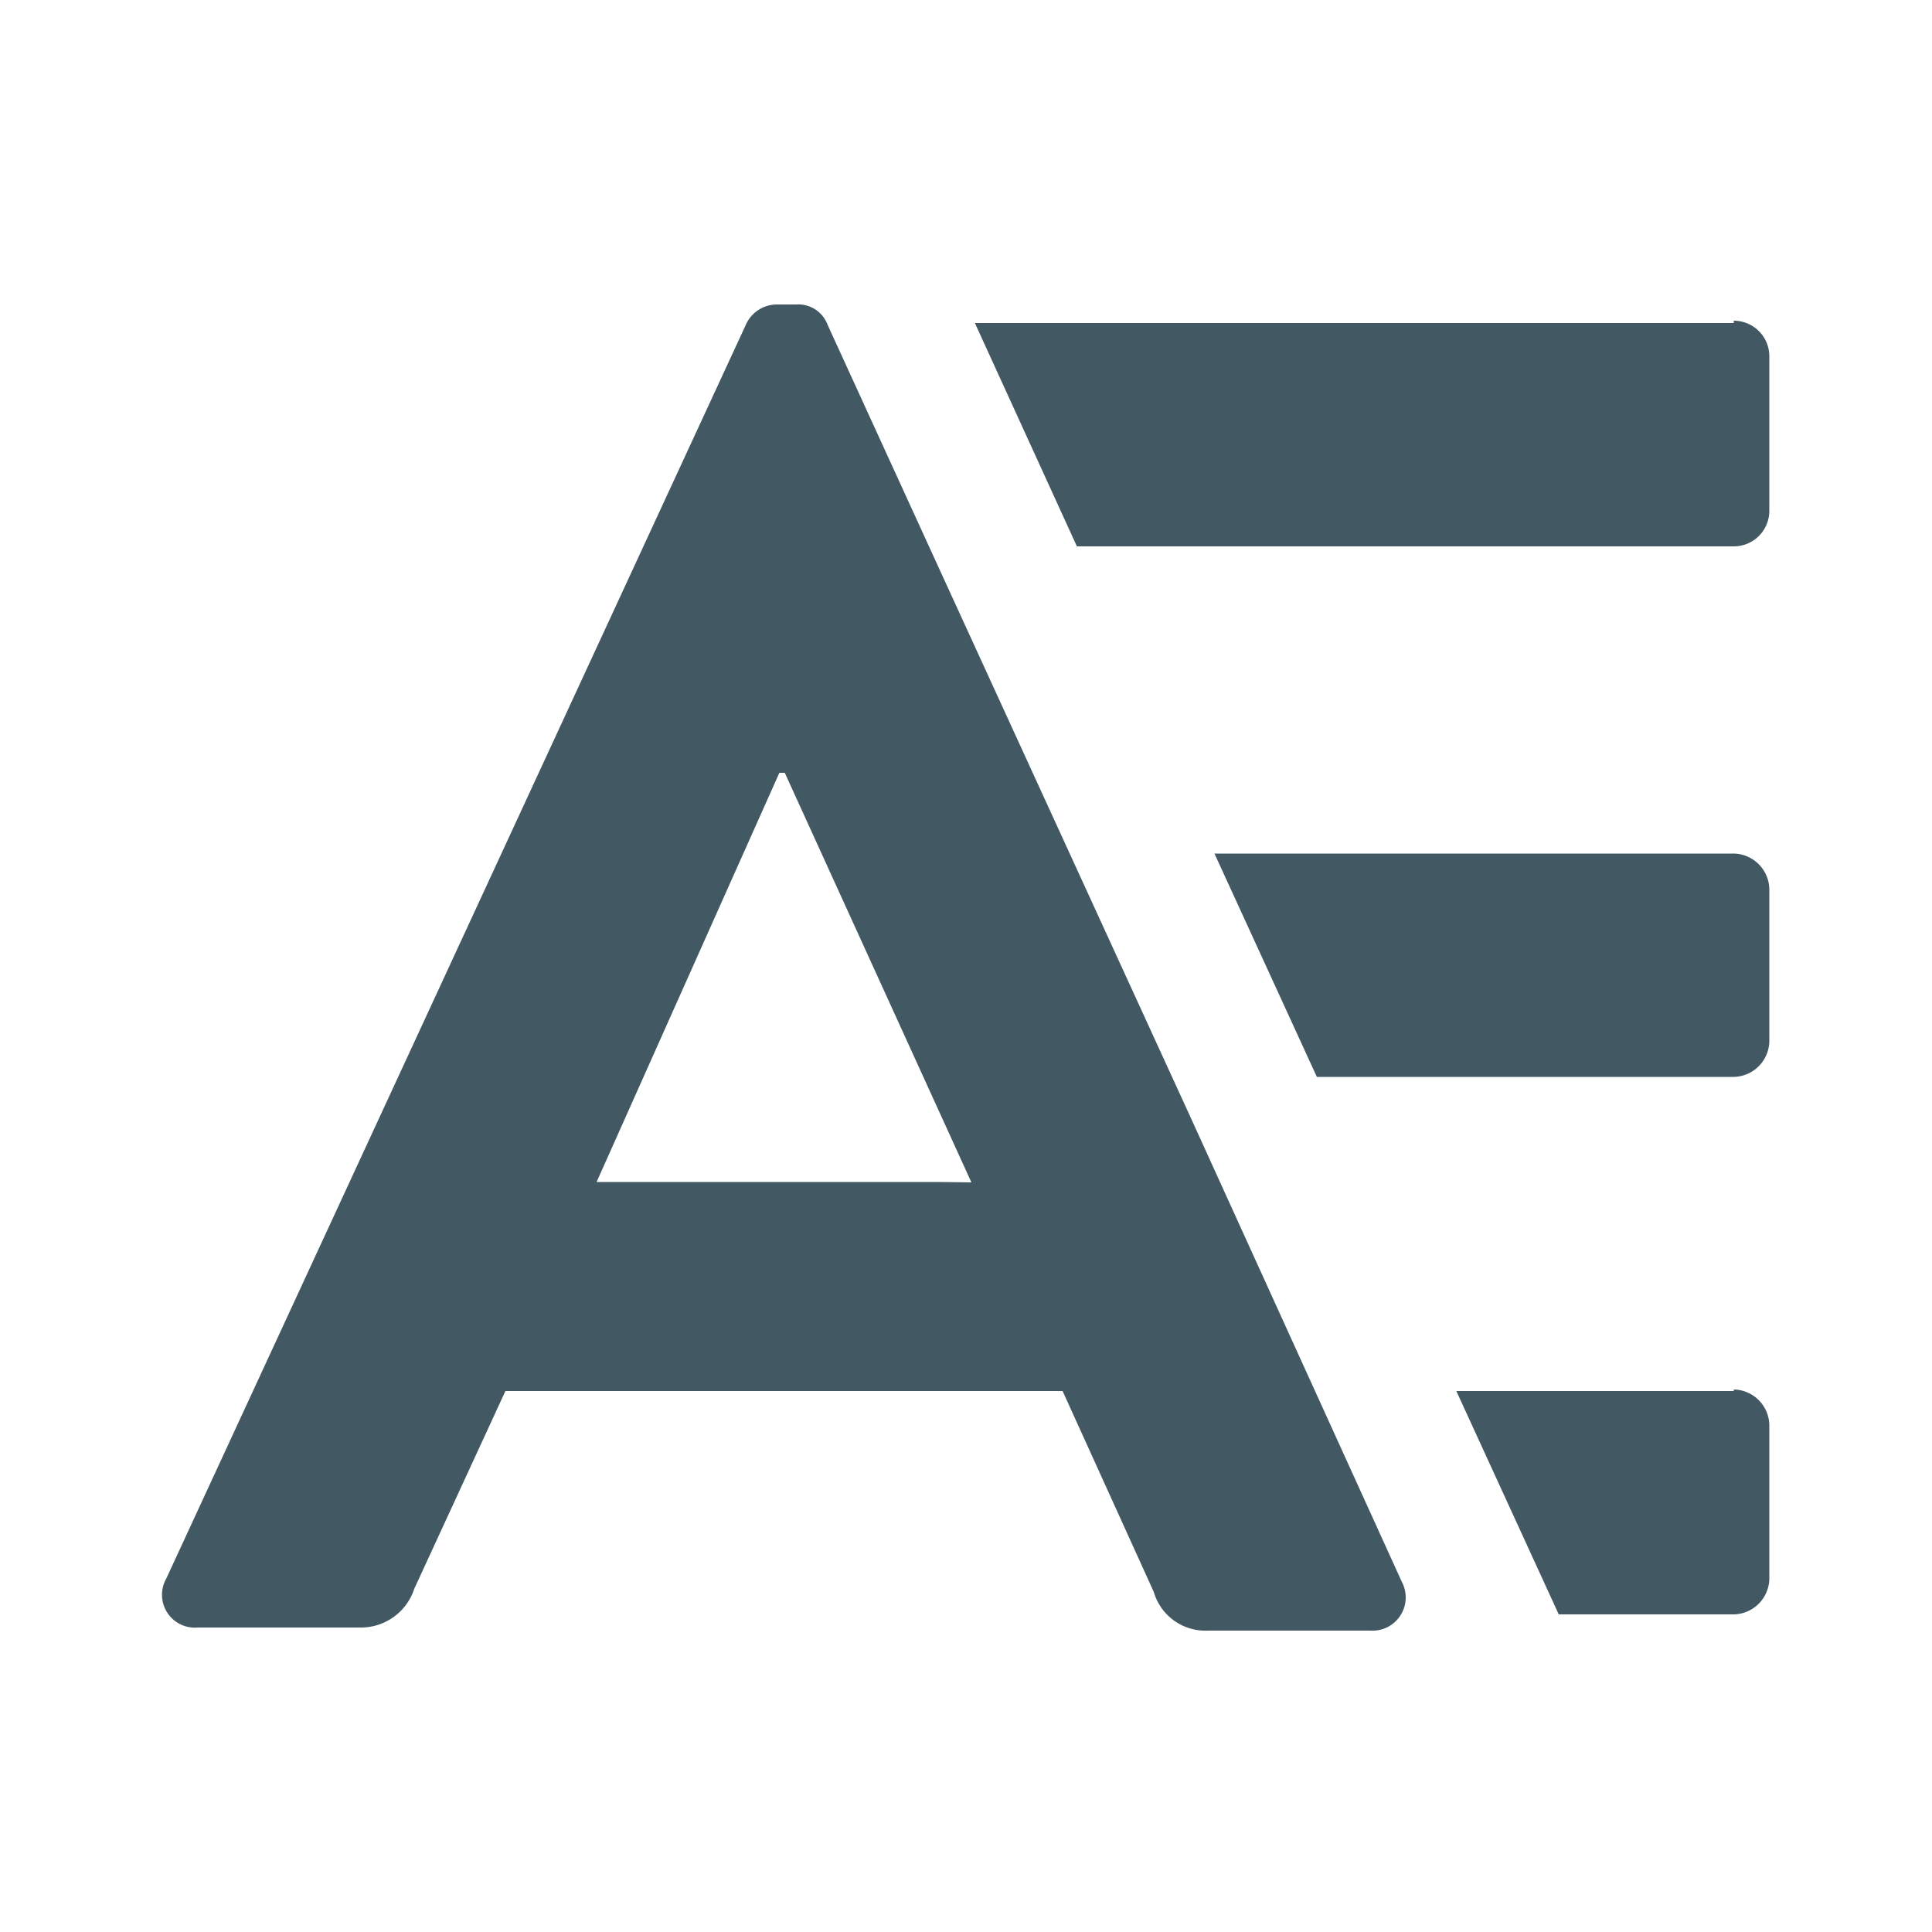
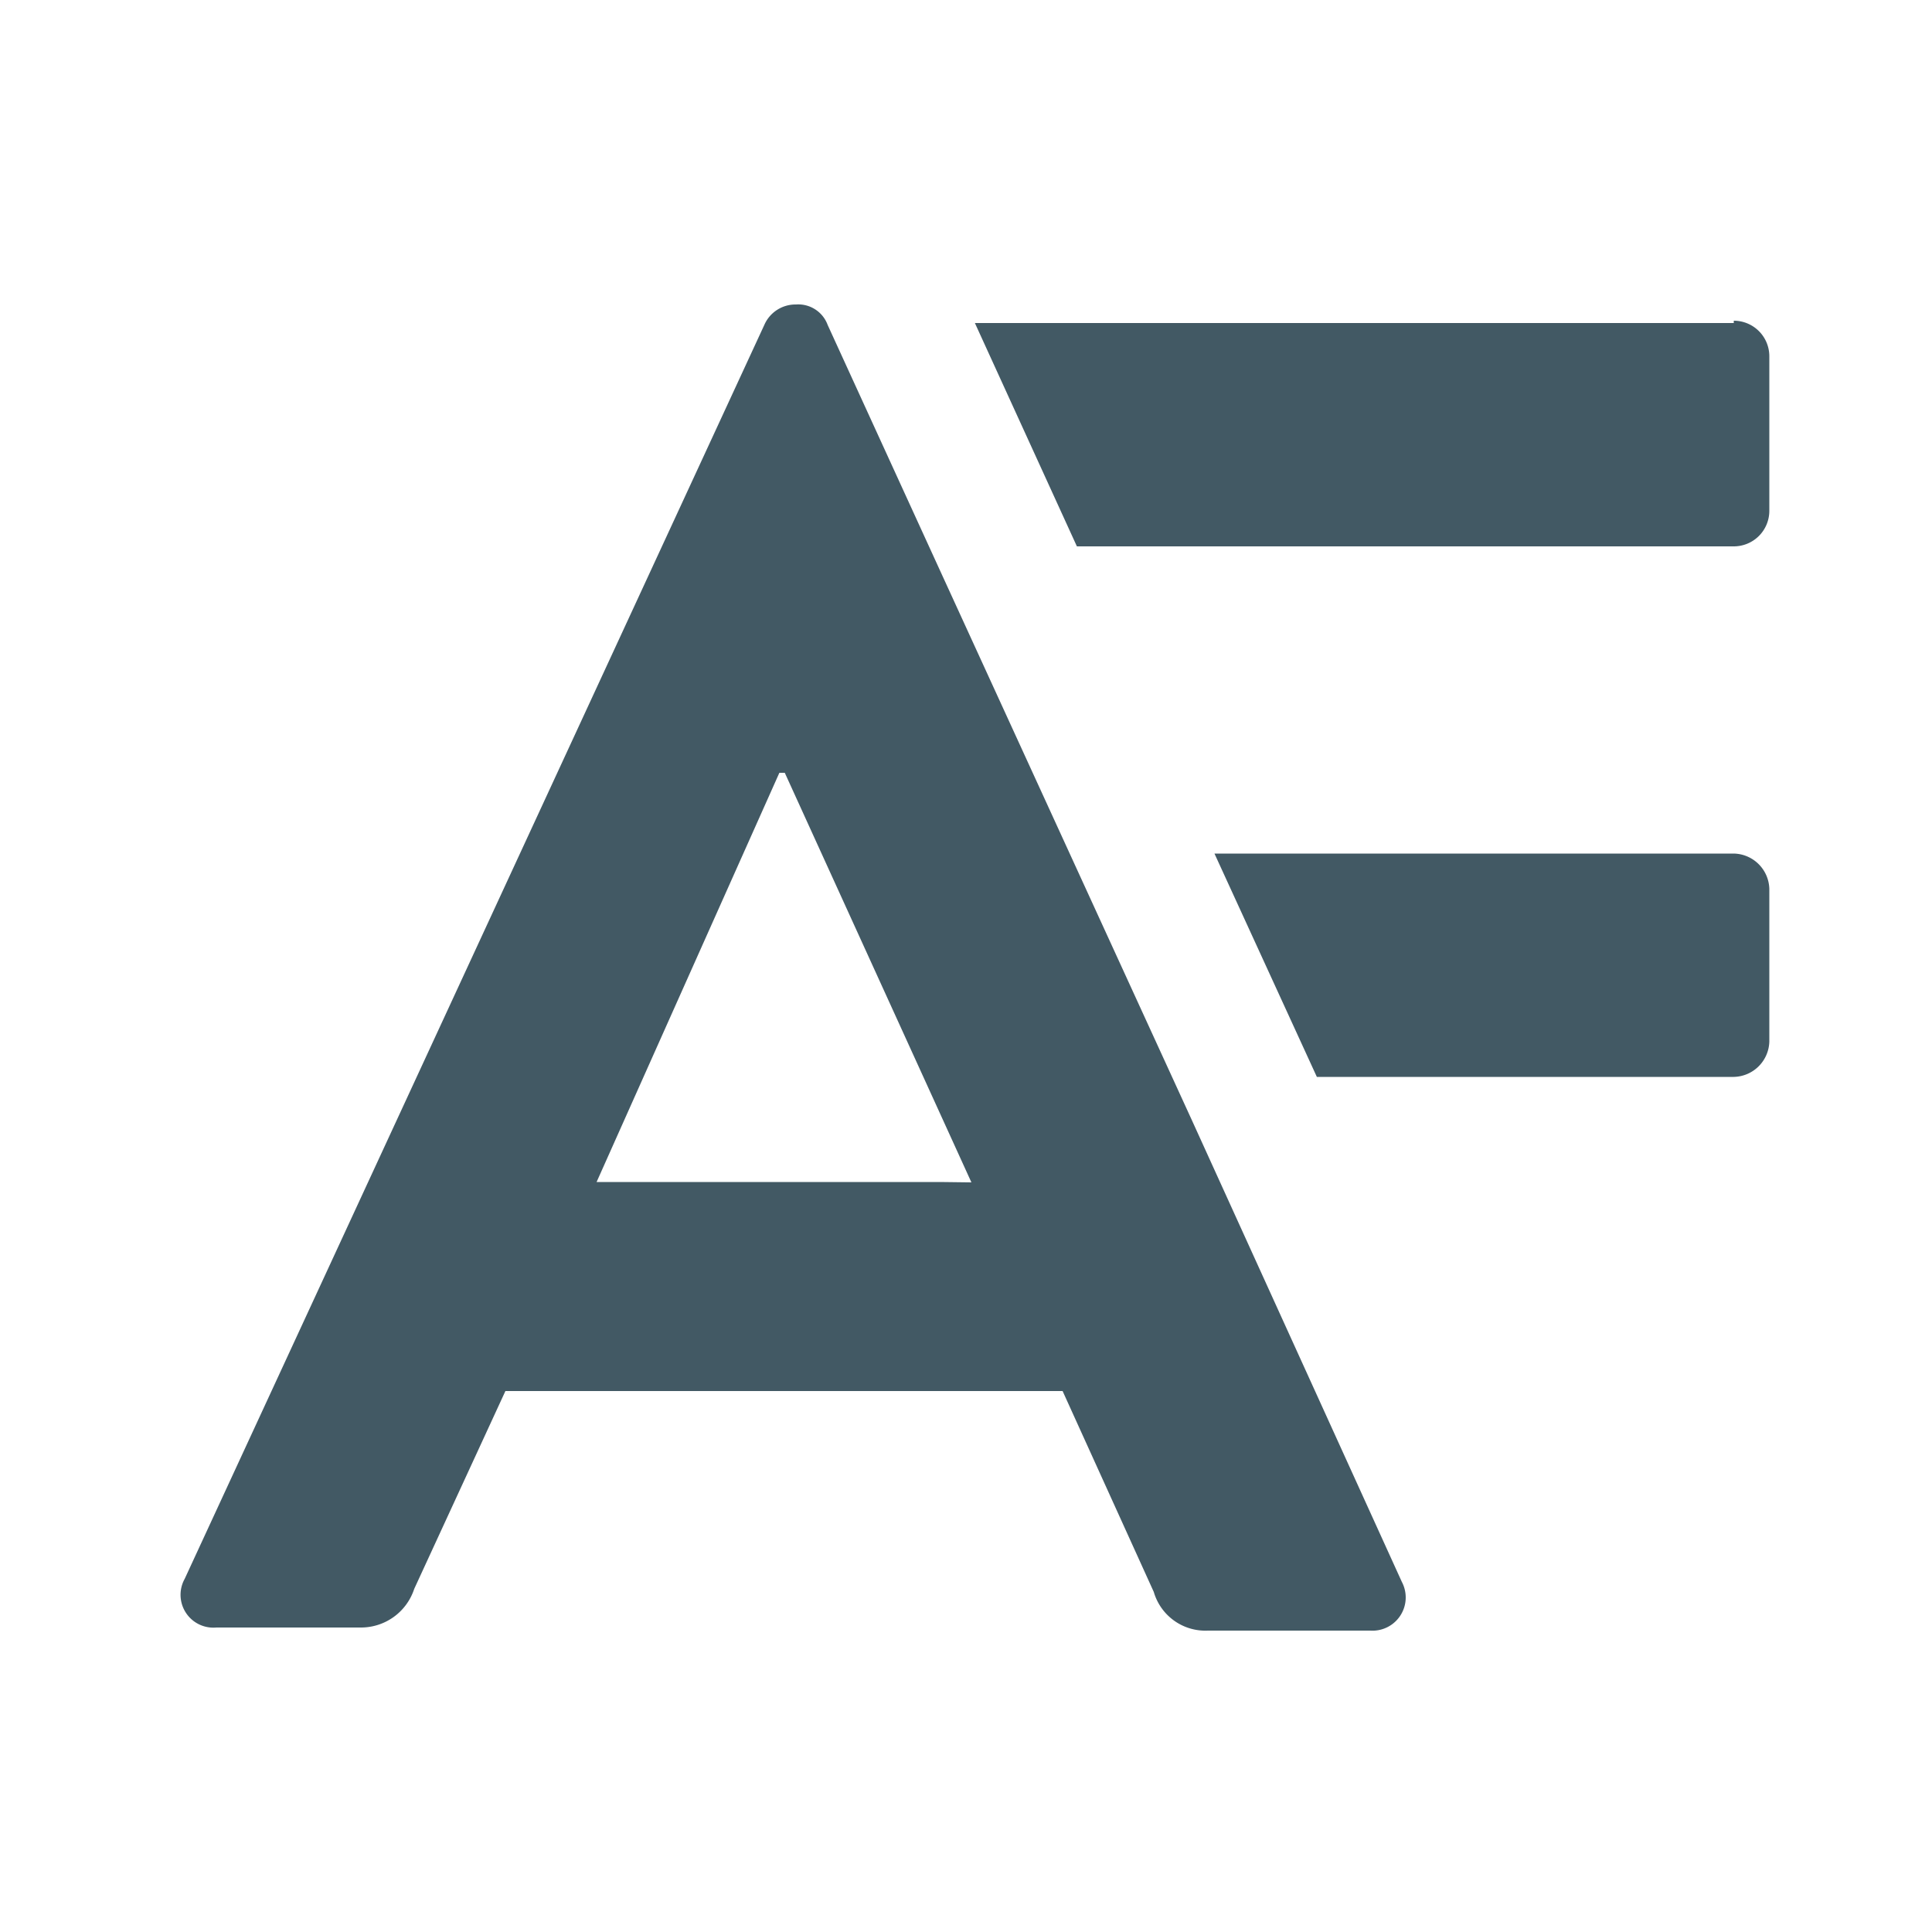
<svg xmlns="http://www.w3.org/2000/svg" viewBox="0 0 50 50">
  <defs>
    <style>
      .a {
        fill: #425964;
      }
    </style>
  </defs>
  <g>
-     <path class="a" d="M30.85,29,24.33,14.77,21.42,8.41a.81.81,0,0,0-.82-.53h-.48a.88.88,0,0,0-.82.53l-15,32.45a.85.85,0,0,0,.82,1.26H9.32a1.45,1.45,0,0,0,1.4-1L13.08,36H27.5l2.36,5.2a1.39,1.39,0,0,0,1.4,1h4.2a.86.86,0,0,0,.82-1.26Zm-6.52,1.59H15.44L20.17,20h.14l4.83,10.6Z" />
+     <path class="a" d="M30.85,29,24.33,14.77,21.42,8.41a.81.81,0,0,0-.82-.53a.88.88,0,0,0-.82.53l-15,32.45a.85.85,0,0,0,.82,1.26H9.32a1.45,1.45,0,0,0,1.4-1L13.08,36H27.5l2.36,5.2a1.39,1.39,0,0,0,1.4,1h4.2a.86.86,0,0,0,.82-1.26Zm-6.52,1.59H15.44L20.17,20h.14l4.83,10.6Z" />
    <path class="a" d="M45.79,27v-4a.94.94,0,0,0-.92-.91H31.43l2.65,5.78H44.87a.94.94,0,0,0,.92-.91" />
-     <path class="a" d="M44.87,36H37.69l2.65,5.78h4.53a.94.94,0,0,0,.92-.91v-4a.94.94,0,0,0-.92-.91" />
    <path class="a" d="M44.87,8.36H25.23l2.64,5.78h17a.92.92,0,0,0,.92-.92v-4a.92.92,0,0,0-.92-.92" />
  </g>
</svg>